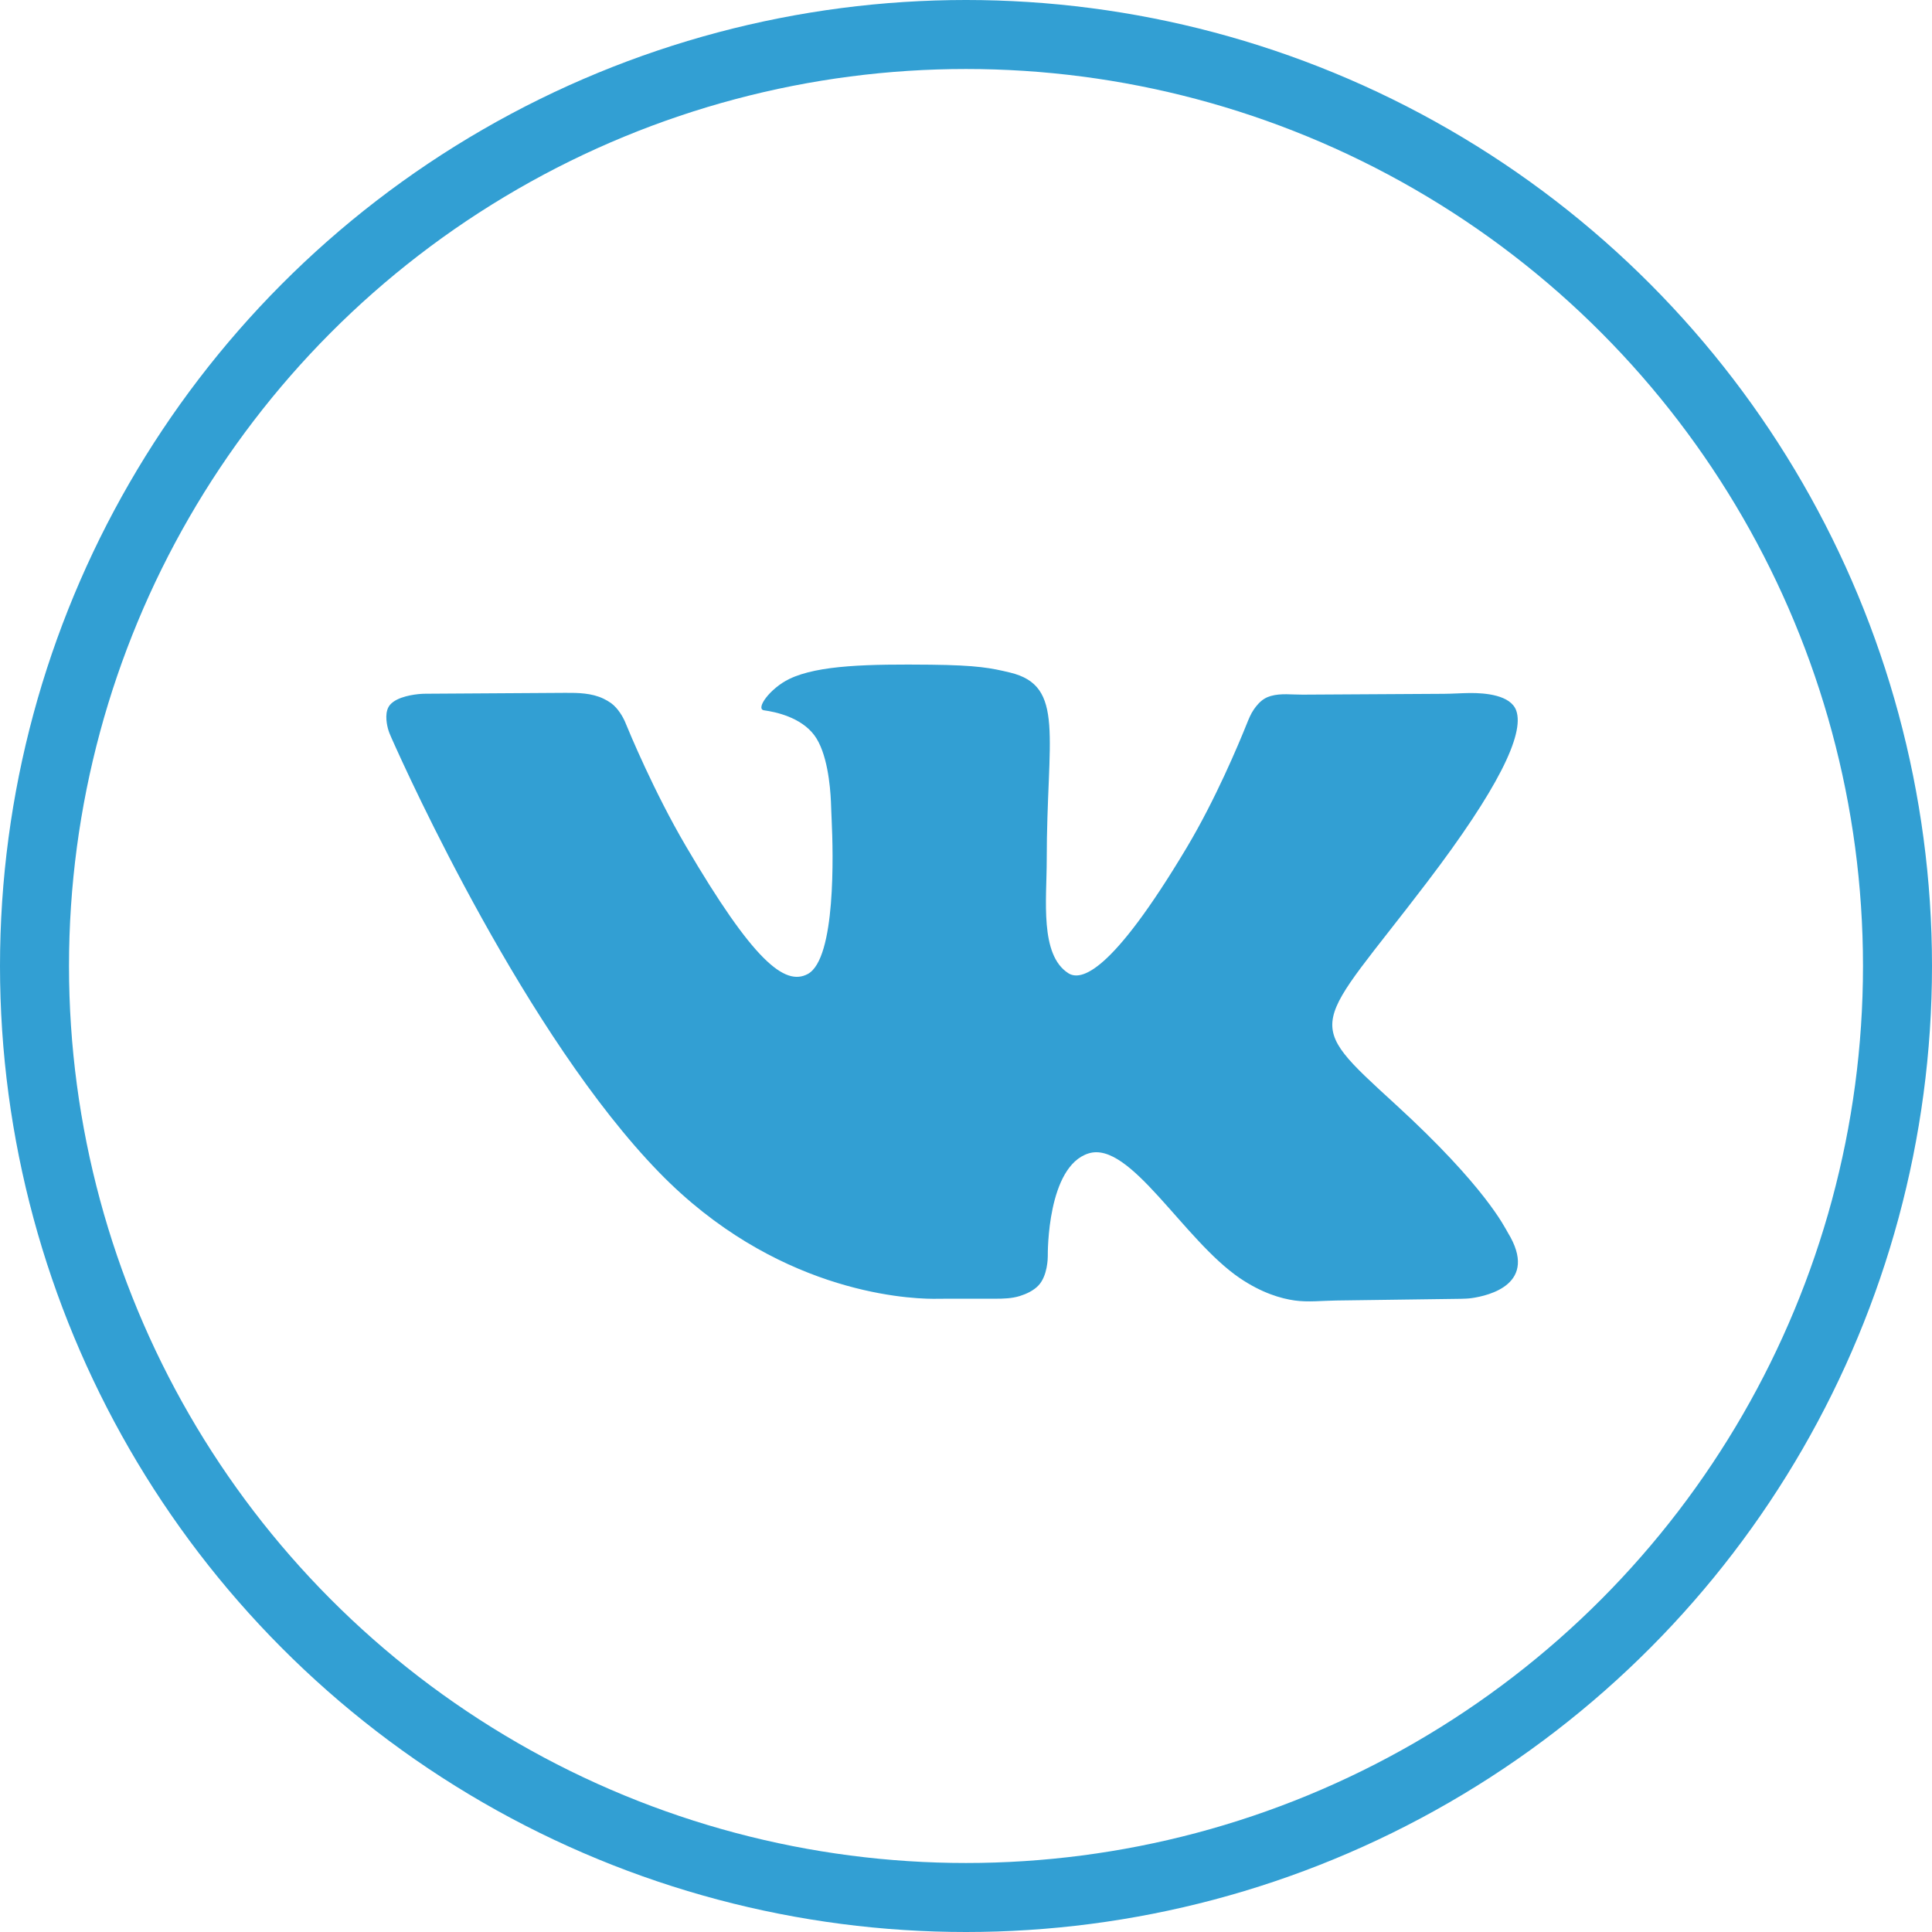
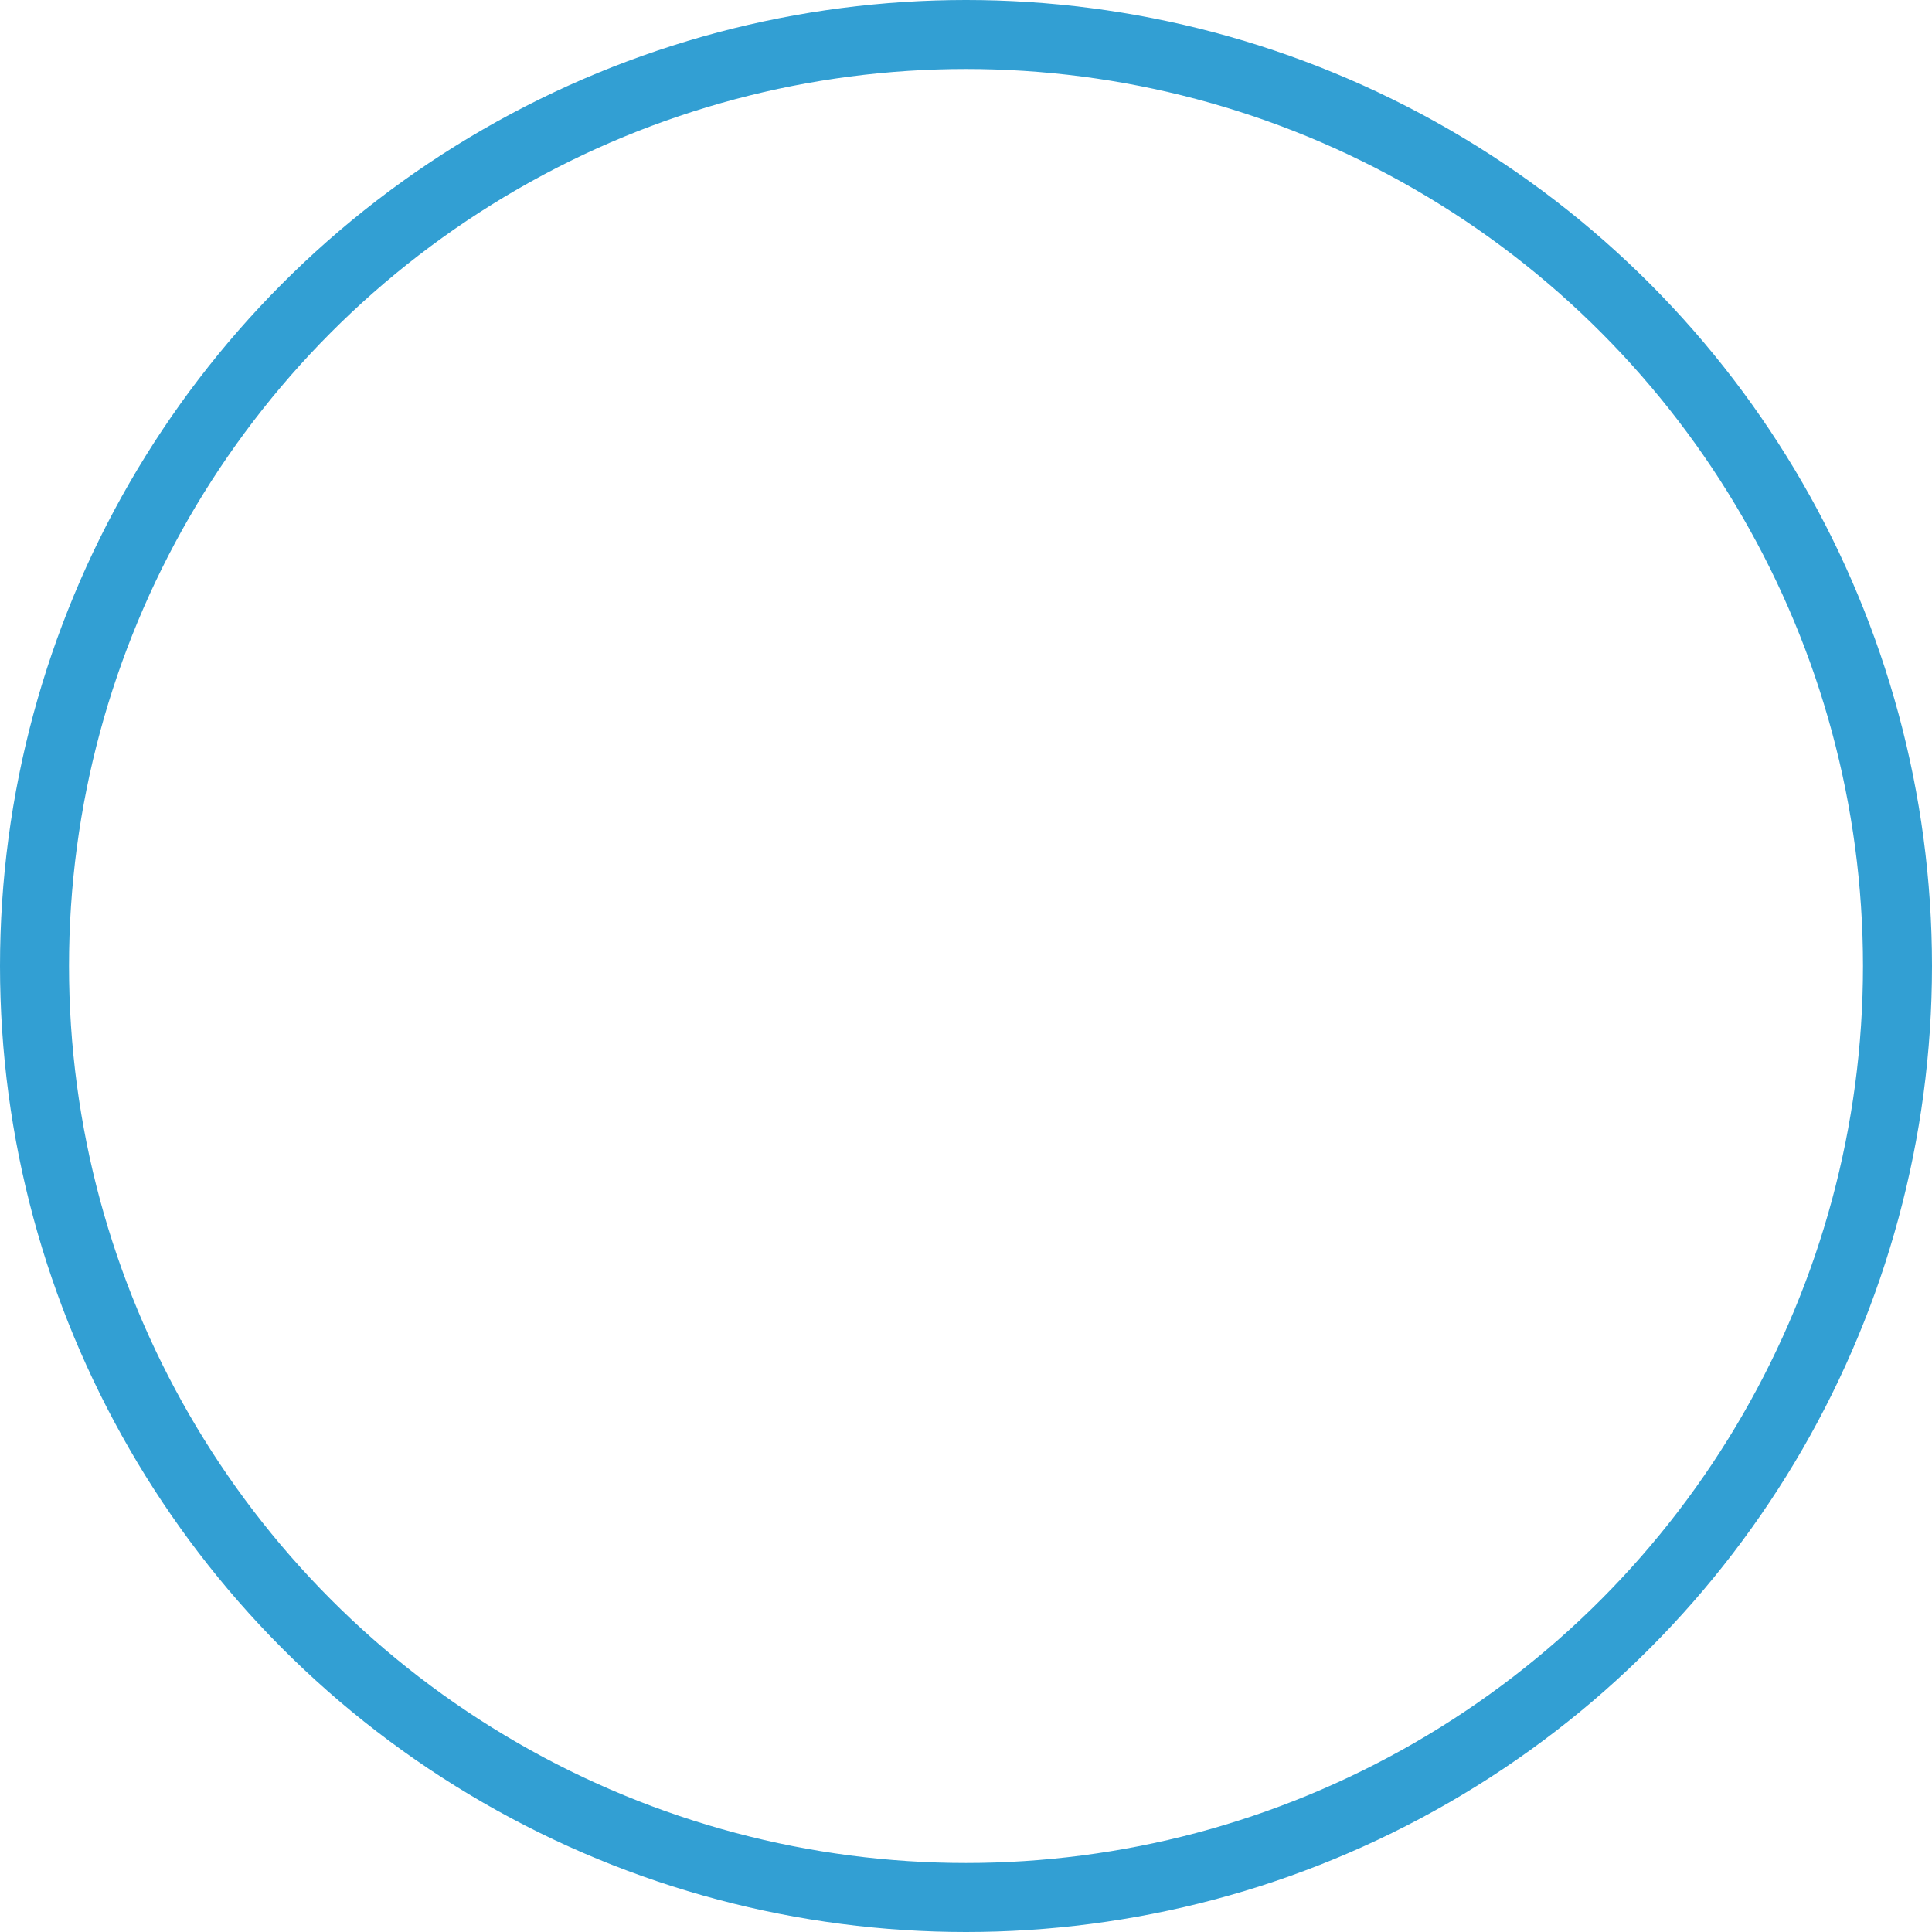
<svg xmlns="http://www.w3.org/2000/svg" width="42" height="42" viewBox="0 0 42 42" fill="none">
-   <path fill-rule="evenodd" clip-rule="evenodd" d="M20.286 28.235C20.385 28.236 20.484 28.233 20.583 28.233H21.635C21.815 28.233 21.996 28.228 22.168 28.175C22.305 28.132 22.466 28.061 22.576 27.944C22.774 27.733 22.778 27.347 22.778 27.309C22.778 27.307 22.778 27.307 22.778 27.305C22.777 27.236 22.766 25.355 23.665 25.074C24.567 24.791 25.727 26.955 26.955 27.787C27.431 28.109 27.849 28.23 28.143 28.271C28.439 28.313 28.741 28.276 29.04 28.272L31.758 28.235C31.836 28.233 31.914 28.231 31.992 28.22C32.364 28.167 33.463 27.913 32.779 26.796C32.712 26.686 32.305 25.809 30.337 24.008C28.277 22.122 28.552 22.427 31.034 19.164C32.545 17.177 33.149 15.964 32.961 15.445C32.838 15.109 32.288 15.062 31.946 15.066C31.761 15.068 31.576 15.082 31.391 15.083L28.32 15.101C28.087 15.103 27.847 15.066 27.623 15.131C27.578 15.144 27.534 15.162 27.492 15.187C27.395 15.244 27.315 15.339 27.258 15.422C27.189 15.521 27.145 15.634 27.099 15.747C26.925 16.181 26.425 17.376 25.8 18.423C24.153 21.182 23.494 21.328 23.225 21.157C22.599 20.757 22.755 19.553 22.755 18.697C22.755 16.023 23.166 14.908 21.954 14.62C21.552 14.524 21.256 14.461 20.228 14.45C18.908 14.437 17.791 14.454 17.159 14.76C16.738 14.963 16.413 15.416 16.611 15.442C16.855 15.475 17.409 15.59 17.703 15.984C17.983 16.36 18.049 17.082 18.064 17.433C18.07 17.568 18.073 17.702 18.08 17.836C18.113 18.536 18.175 20.842 17.56 21.174C17.061 21.442 16.377 20.894 14.909 18.391C14.214 17.207 13.677 15.909 13.598 15.716C13.591 15.699 13.585 15.683 13.577 15.667C13.545 15.598 13.443 15.401 13.284 15.285C13.232 15.248 13.176 15.216 13.12 15.189C12.864 15.066 12.572 15.06 12.289 15.062L9.253 15.081C9.218 15.082 9.183 15.082 9.148 15.085C9.01 15.095 8.635 15.14 8.479 15.322C8.362 15.459 8.397 15.696 8.432 15.833C8.451 15.905 8.478 15.971 8.509 16.039C8.871 16.856 11.446 22.526 14.333 25.491C16.829 28.055 19.621 28.232 20.286 28.235Z" fill="#329FD3" />
  <circle cx="21" cy="21" r="20.25" stroke="#329FD3" stroke-width="1.5" />
</svg>